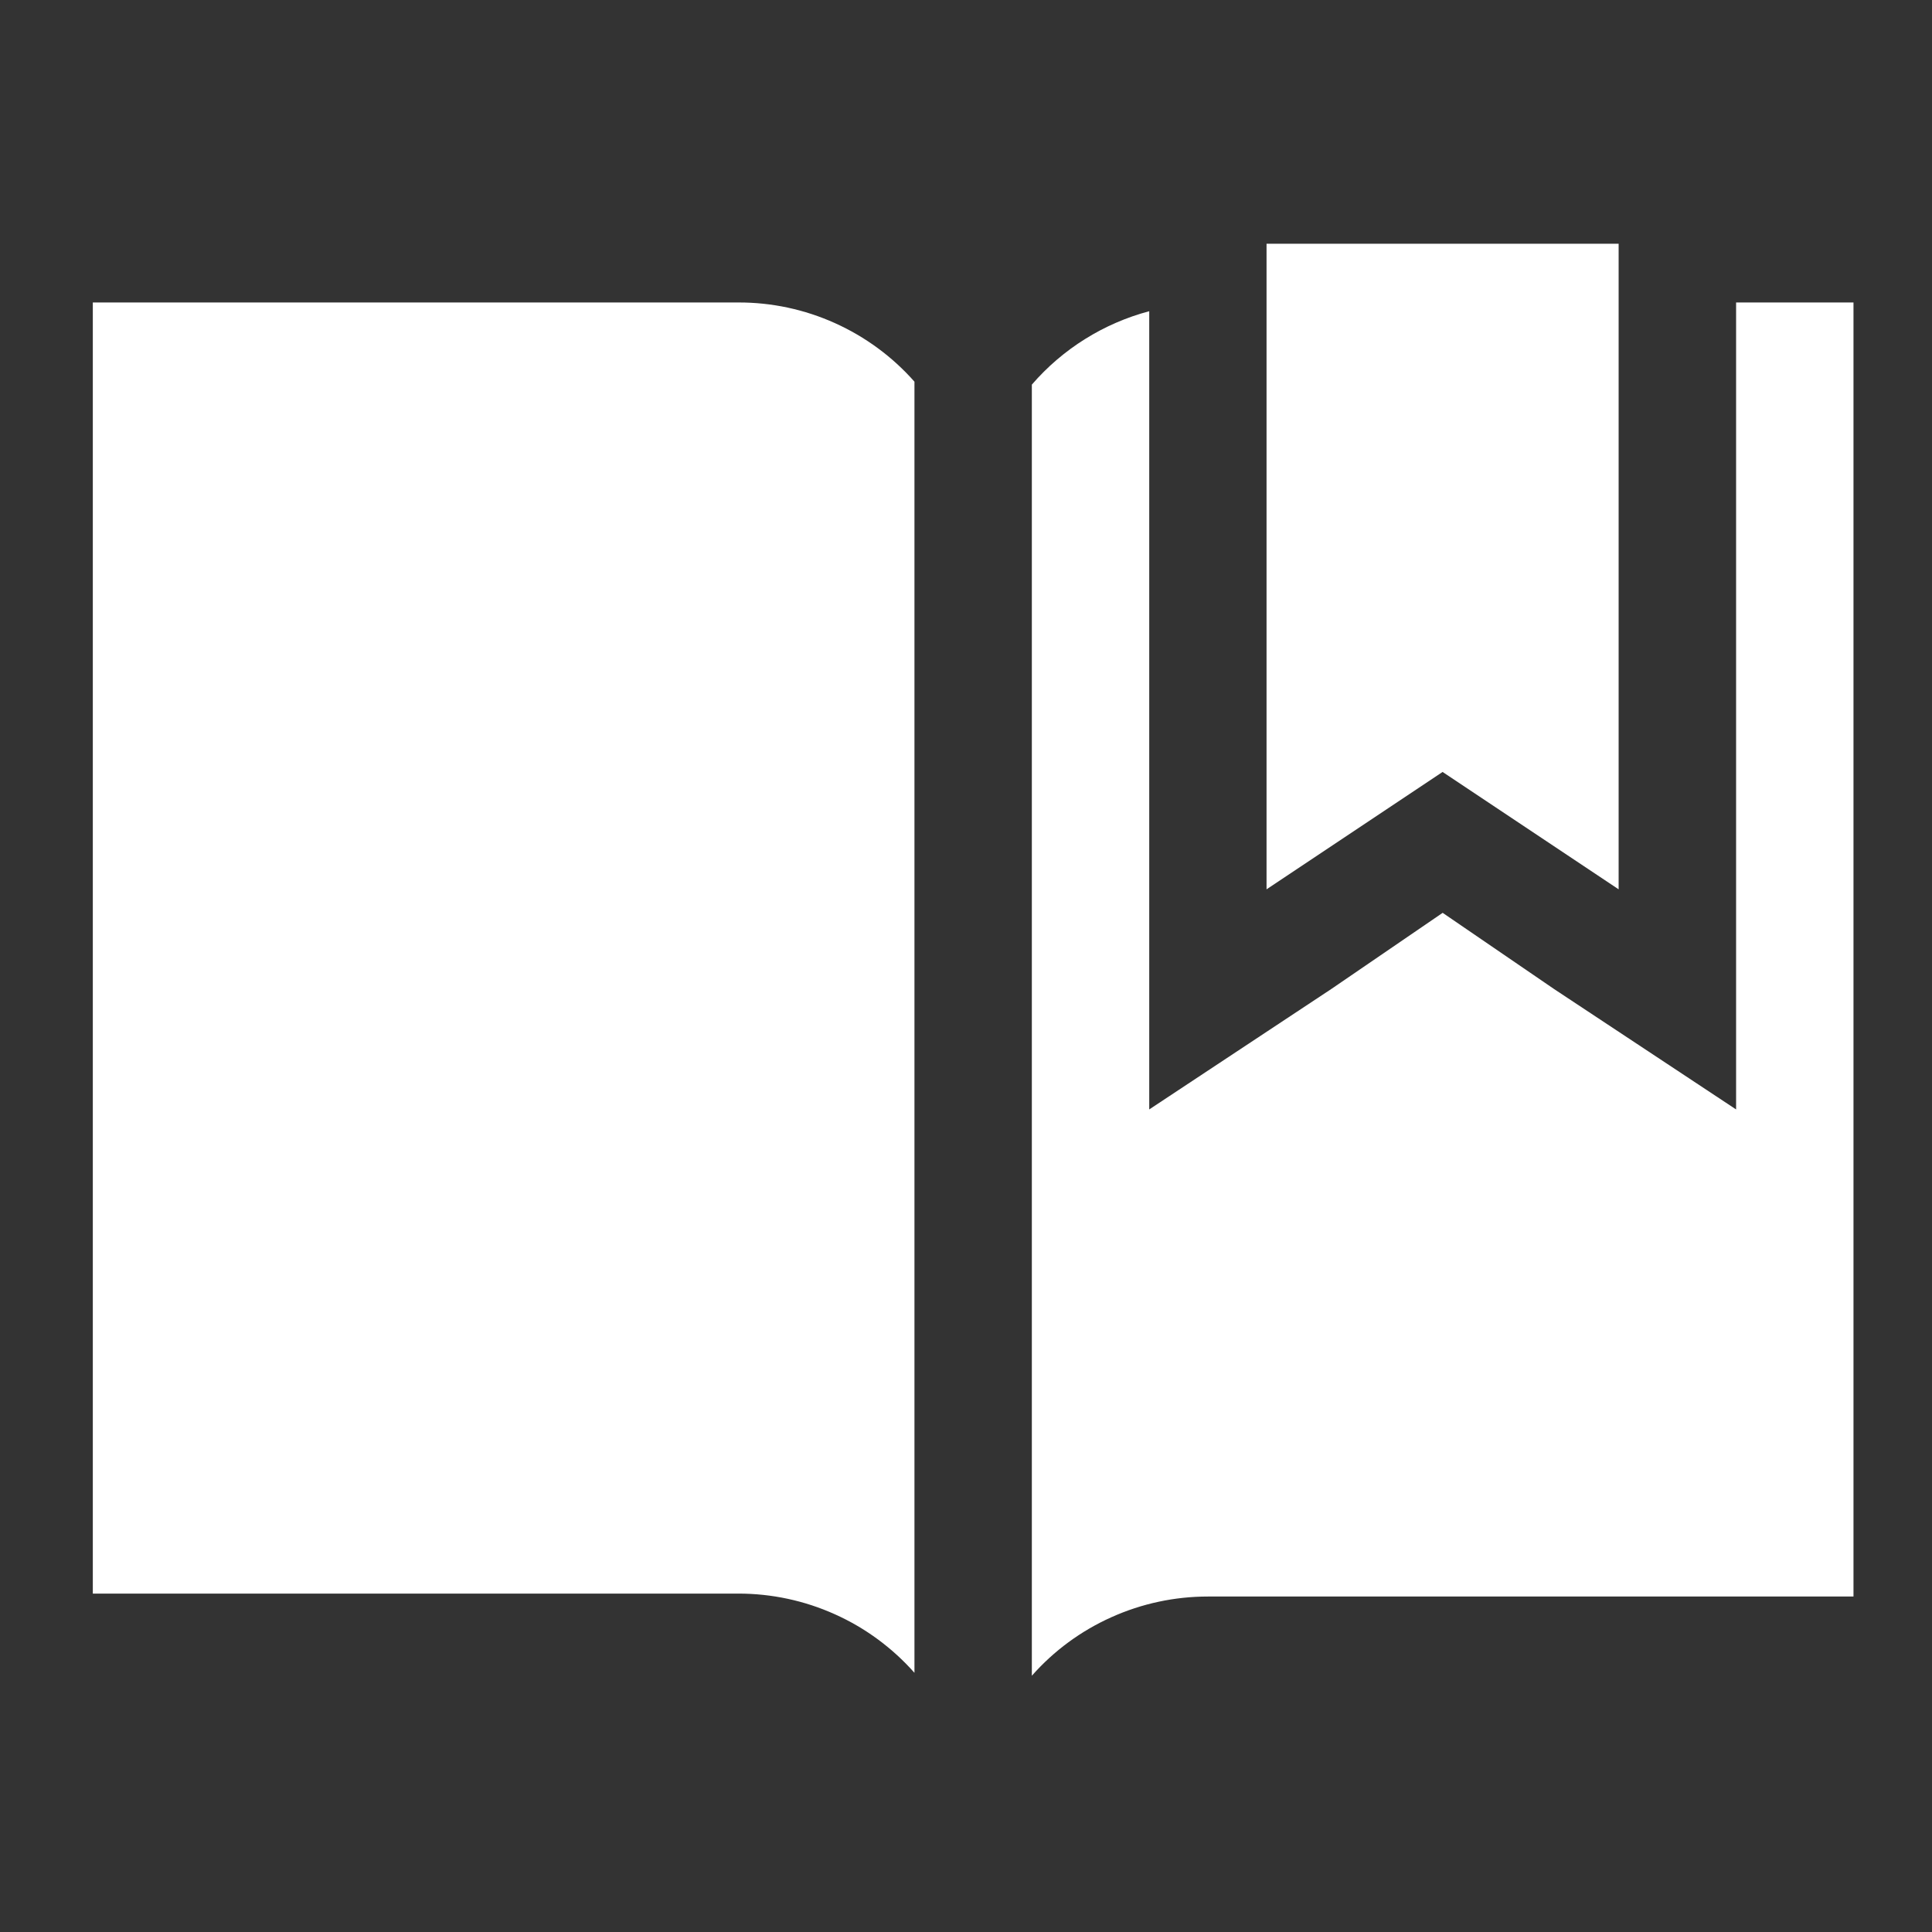
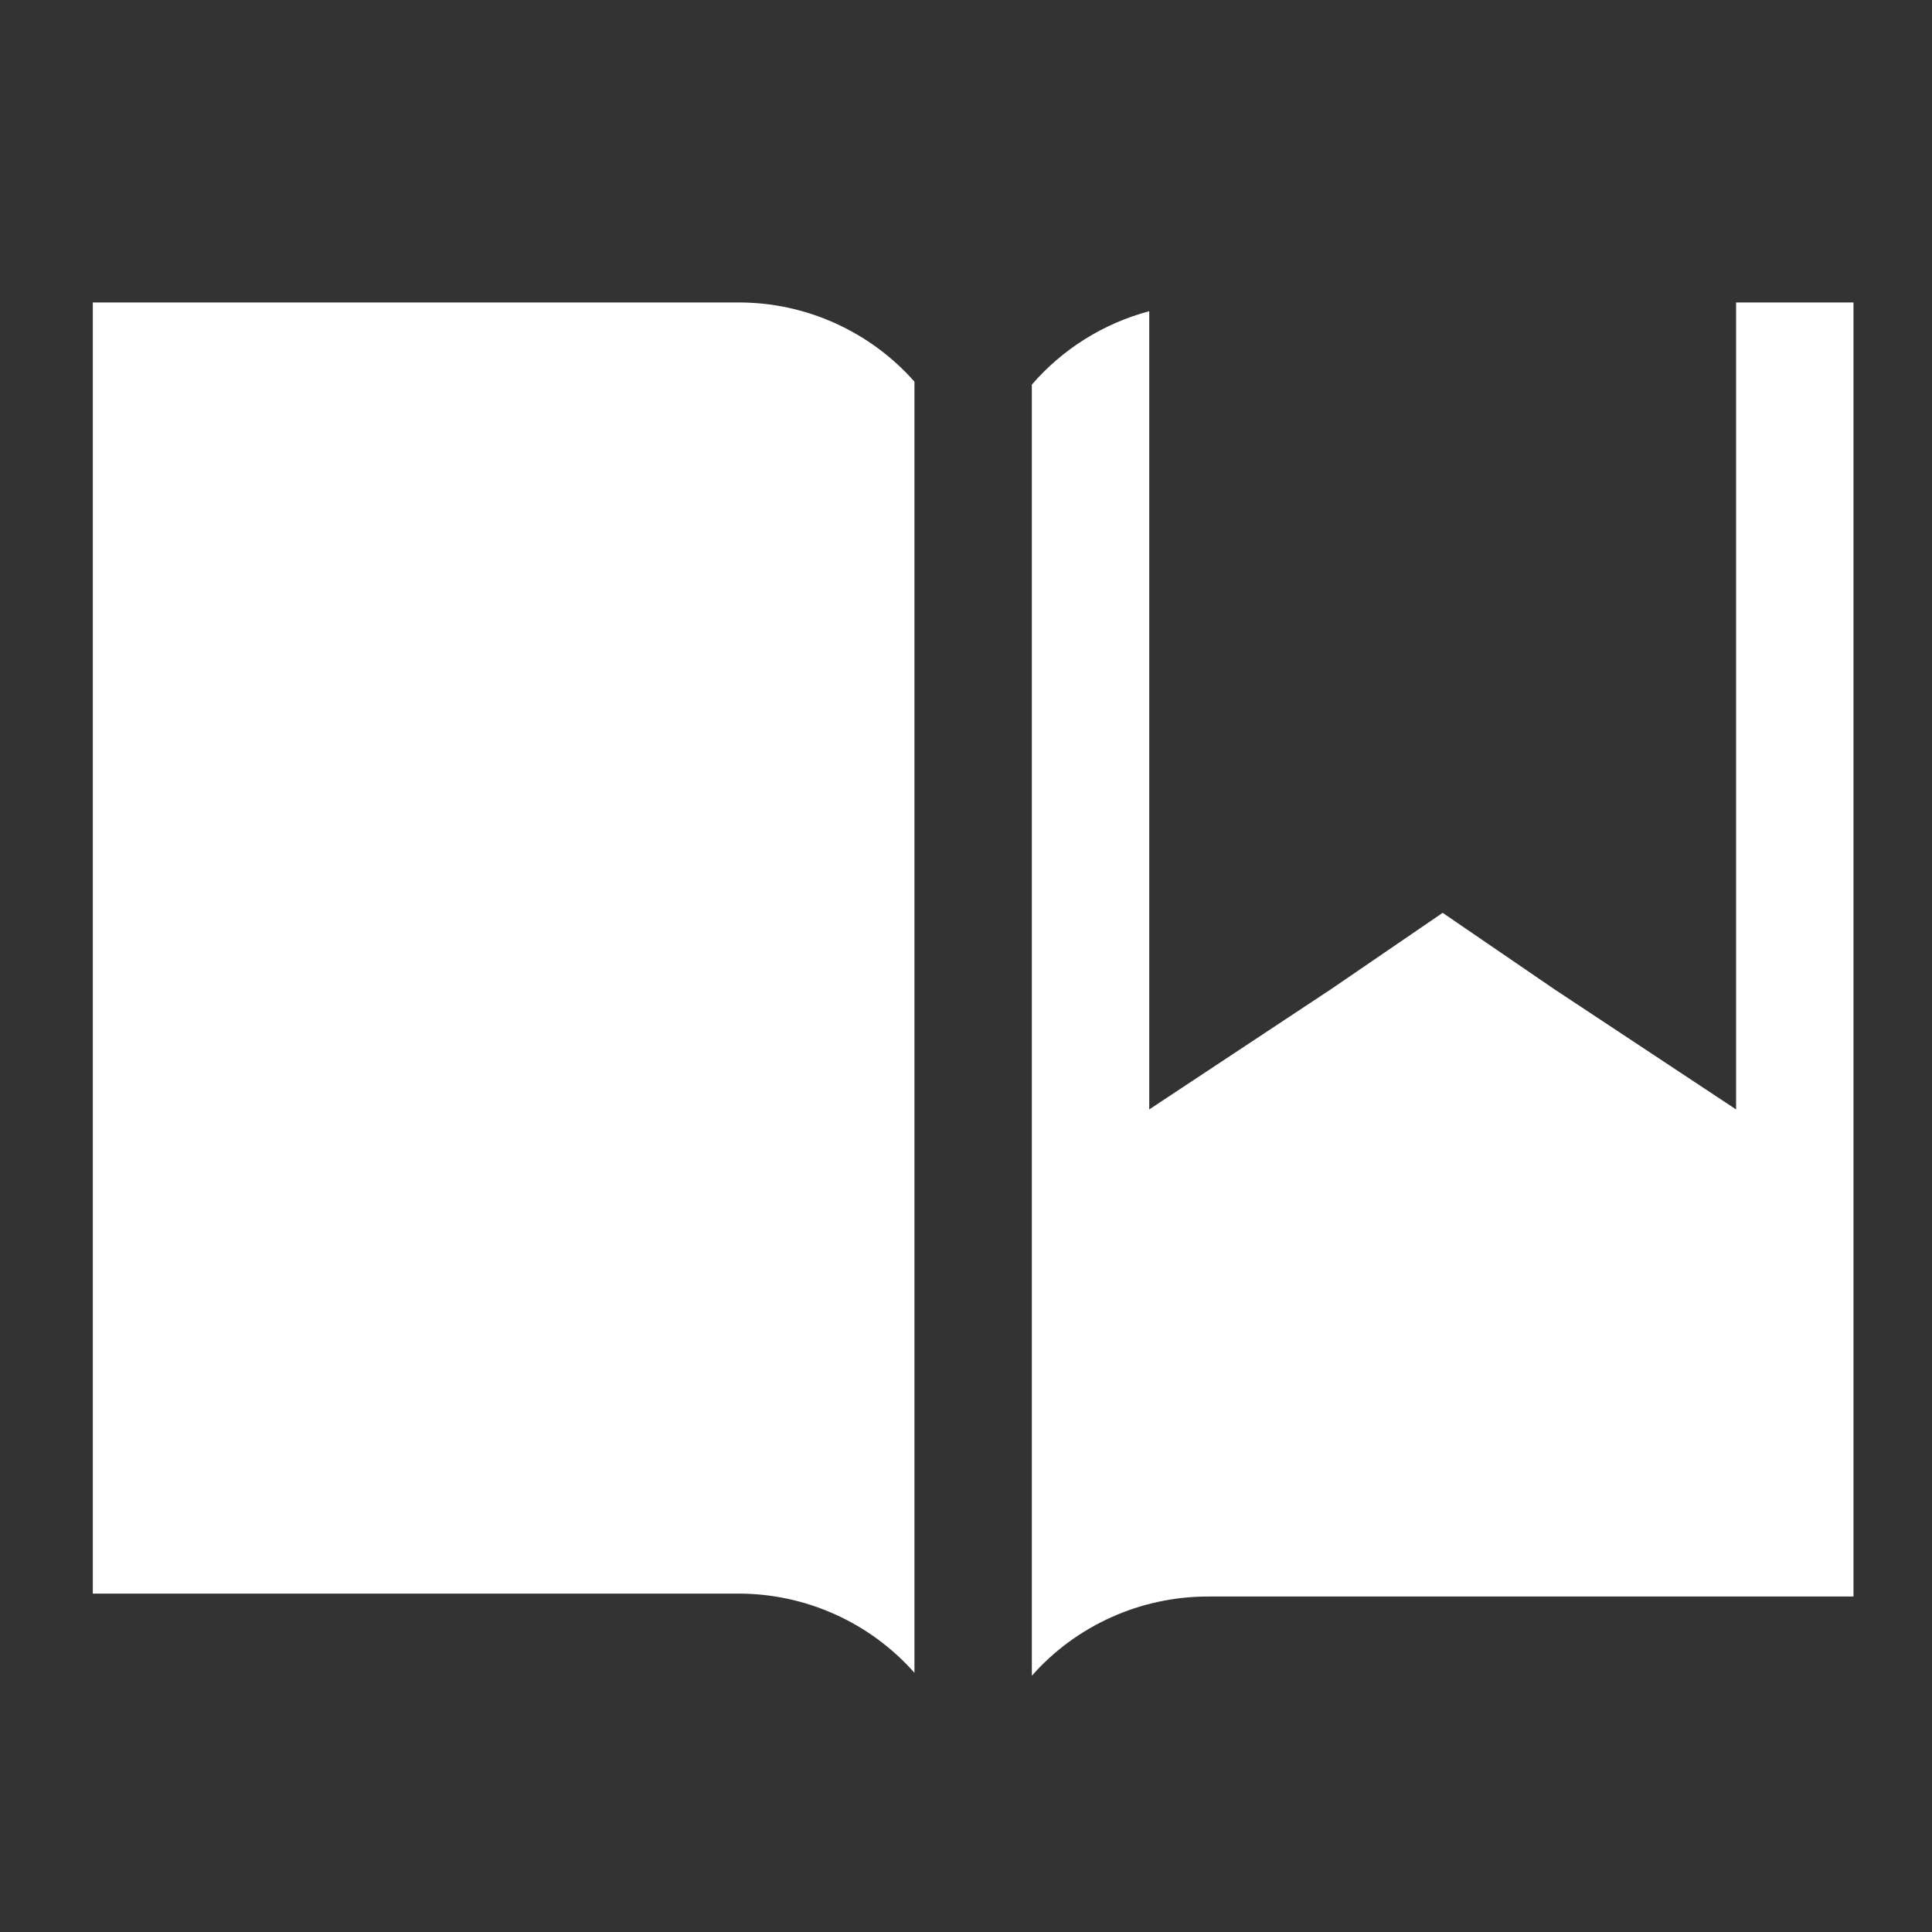
<svg xmlns="http://www.w3.org/2000/svg" width="25" height="25" viewBox="0 0 25 25" fill="none">
  <rect x="0" y="0" width="25" height="25" fill="#333333" stroke="none" />
-   <path d="M20.945 11.508V3.154H16.389V11.508L18.667 9.989L20.945 11.508Z" fill="white" />
  <path d="M9.555 3.914H1.201V20.621H9.555C9.986 20.621 10.411 20.712 10.804 20.889C11.197 21.065 11.548 21.324 11.833 21.646V4.939C11.548 4.616 11.197 4.358 10.804 4.181C10.411 4.004 9.986 3.913 9.555 3.914ZM22.465 3.914V14.356L20.111 12.799L18.668 11.812L17.225 12.799L14.871 14.356V4.027C14.281 4.184 13.751 4.515 13.352 4.977V21.684C13.637 21.361 13.988 21.103 14.381 20.927C14.774 20.75 15.2 20.659 15.63 20.659H23.984V3.914H22.465Z" fill="white" />
</svg>